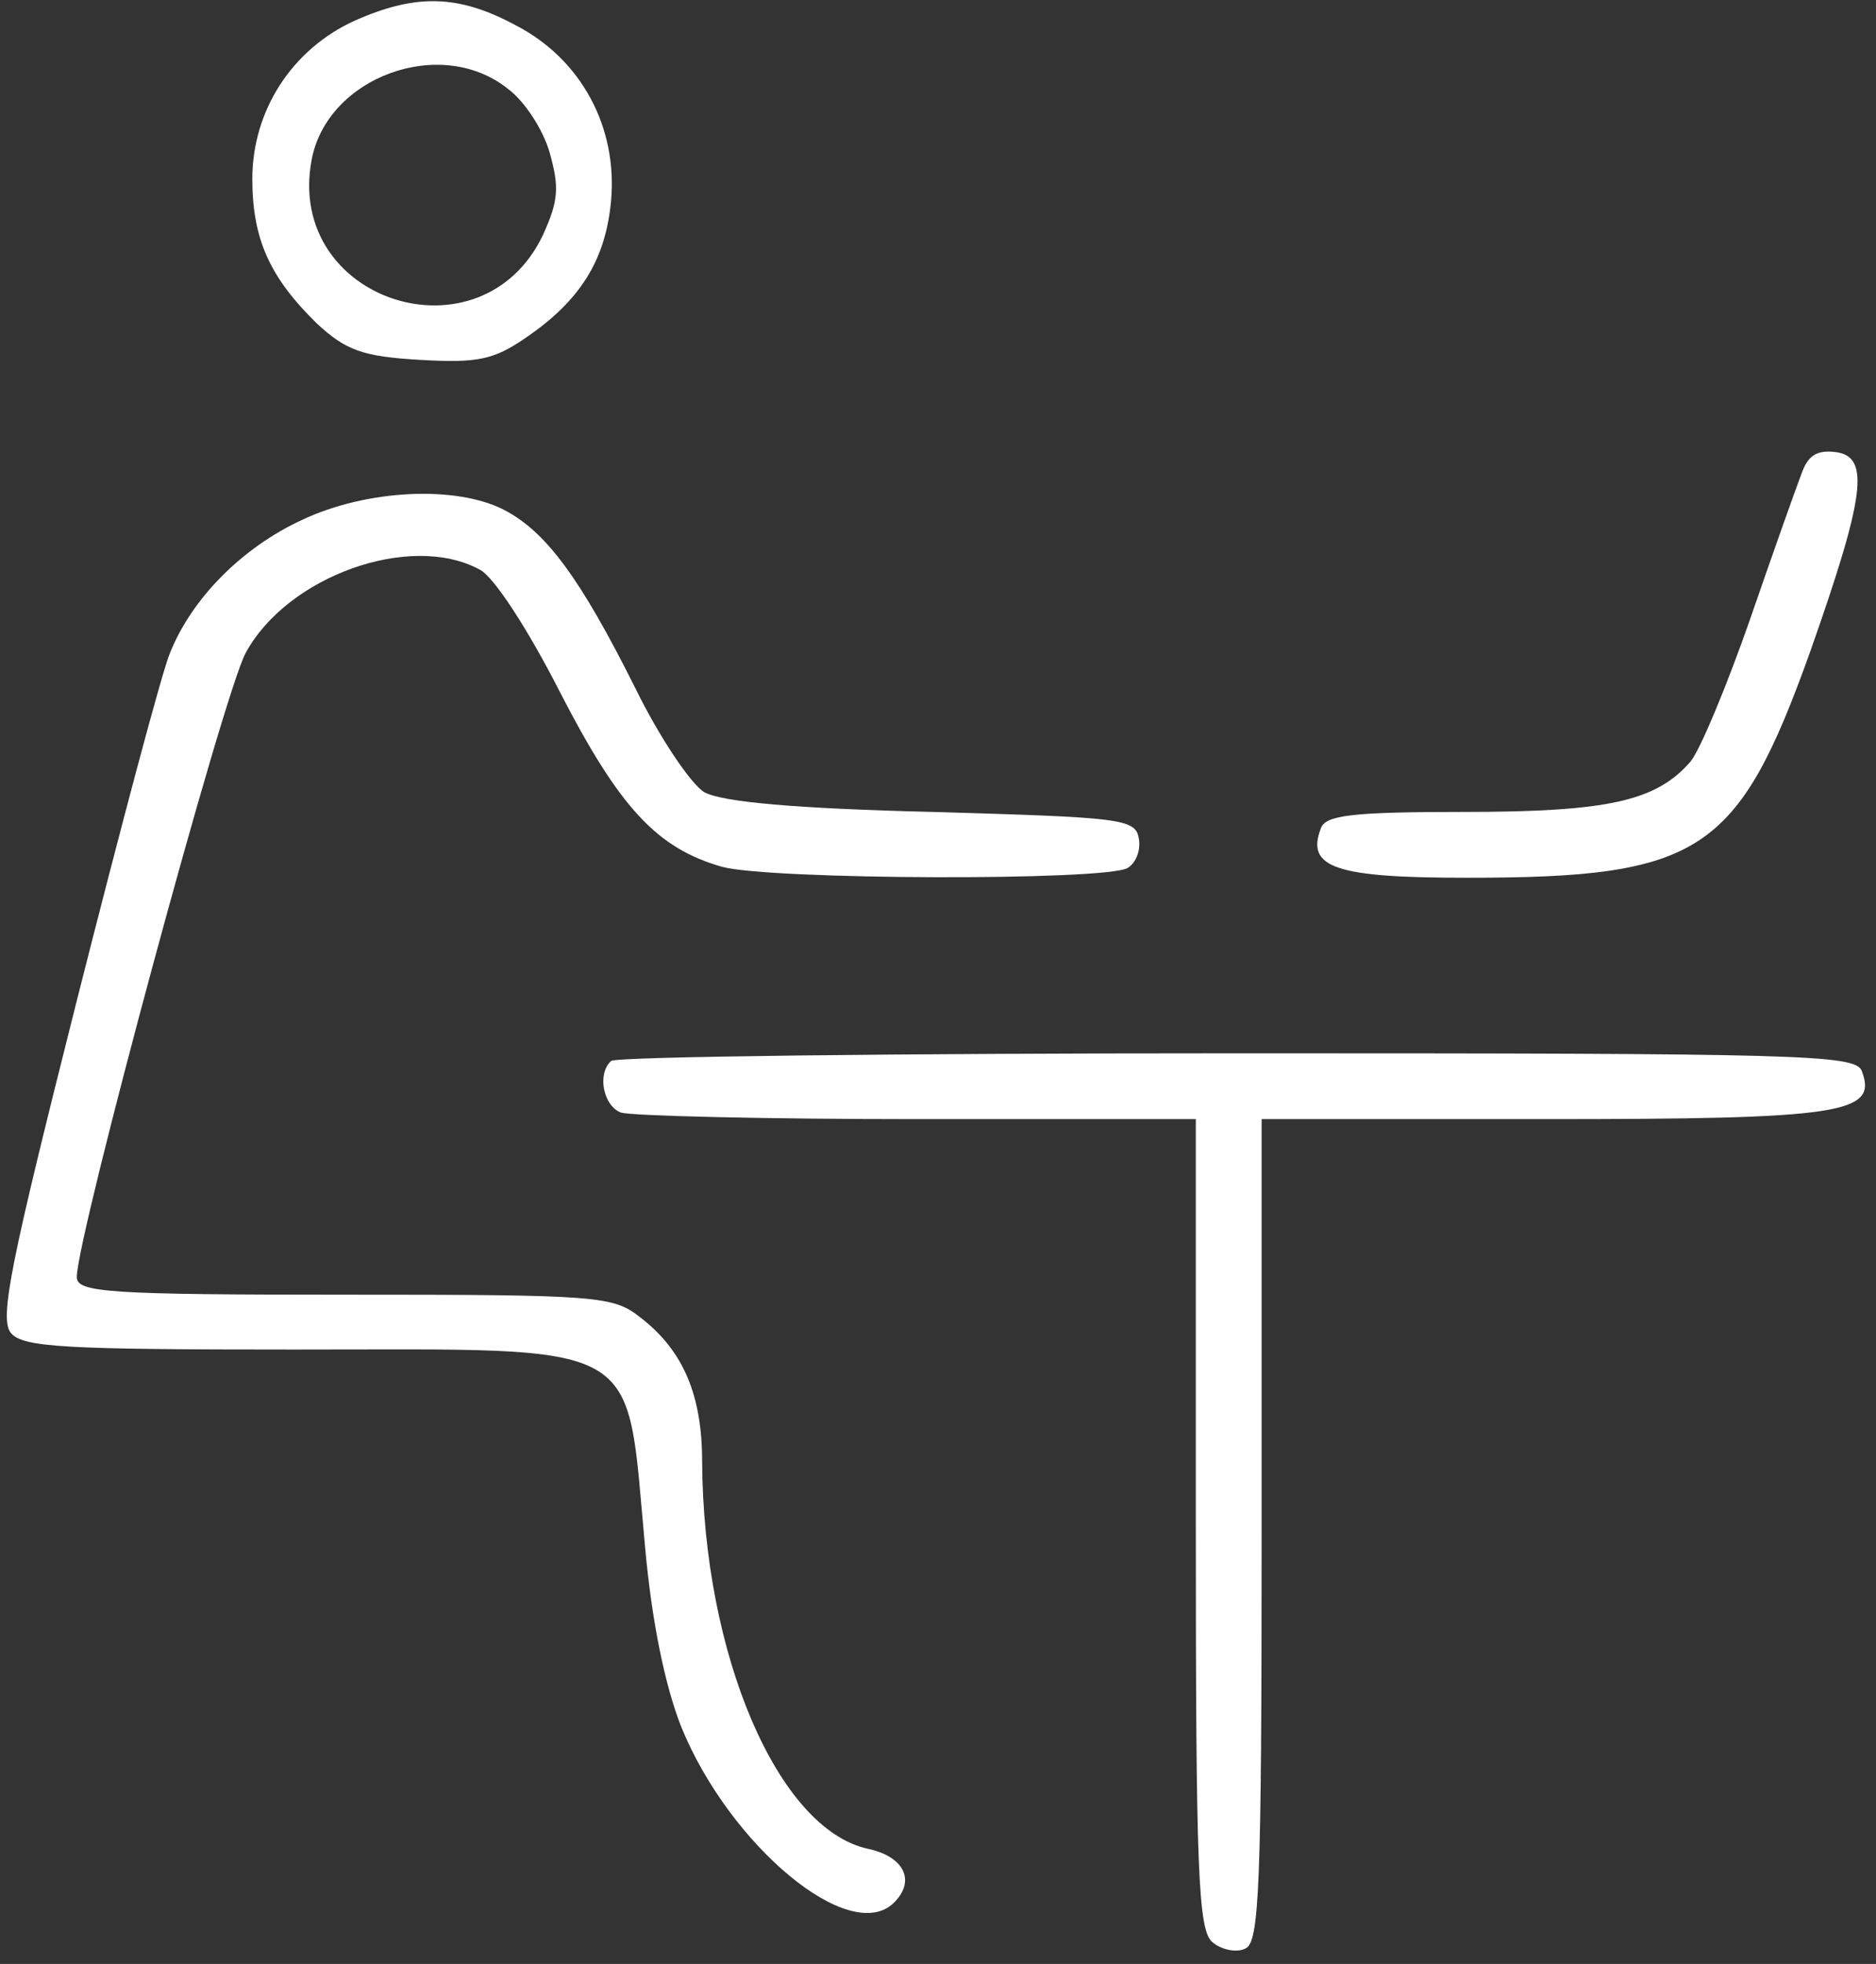
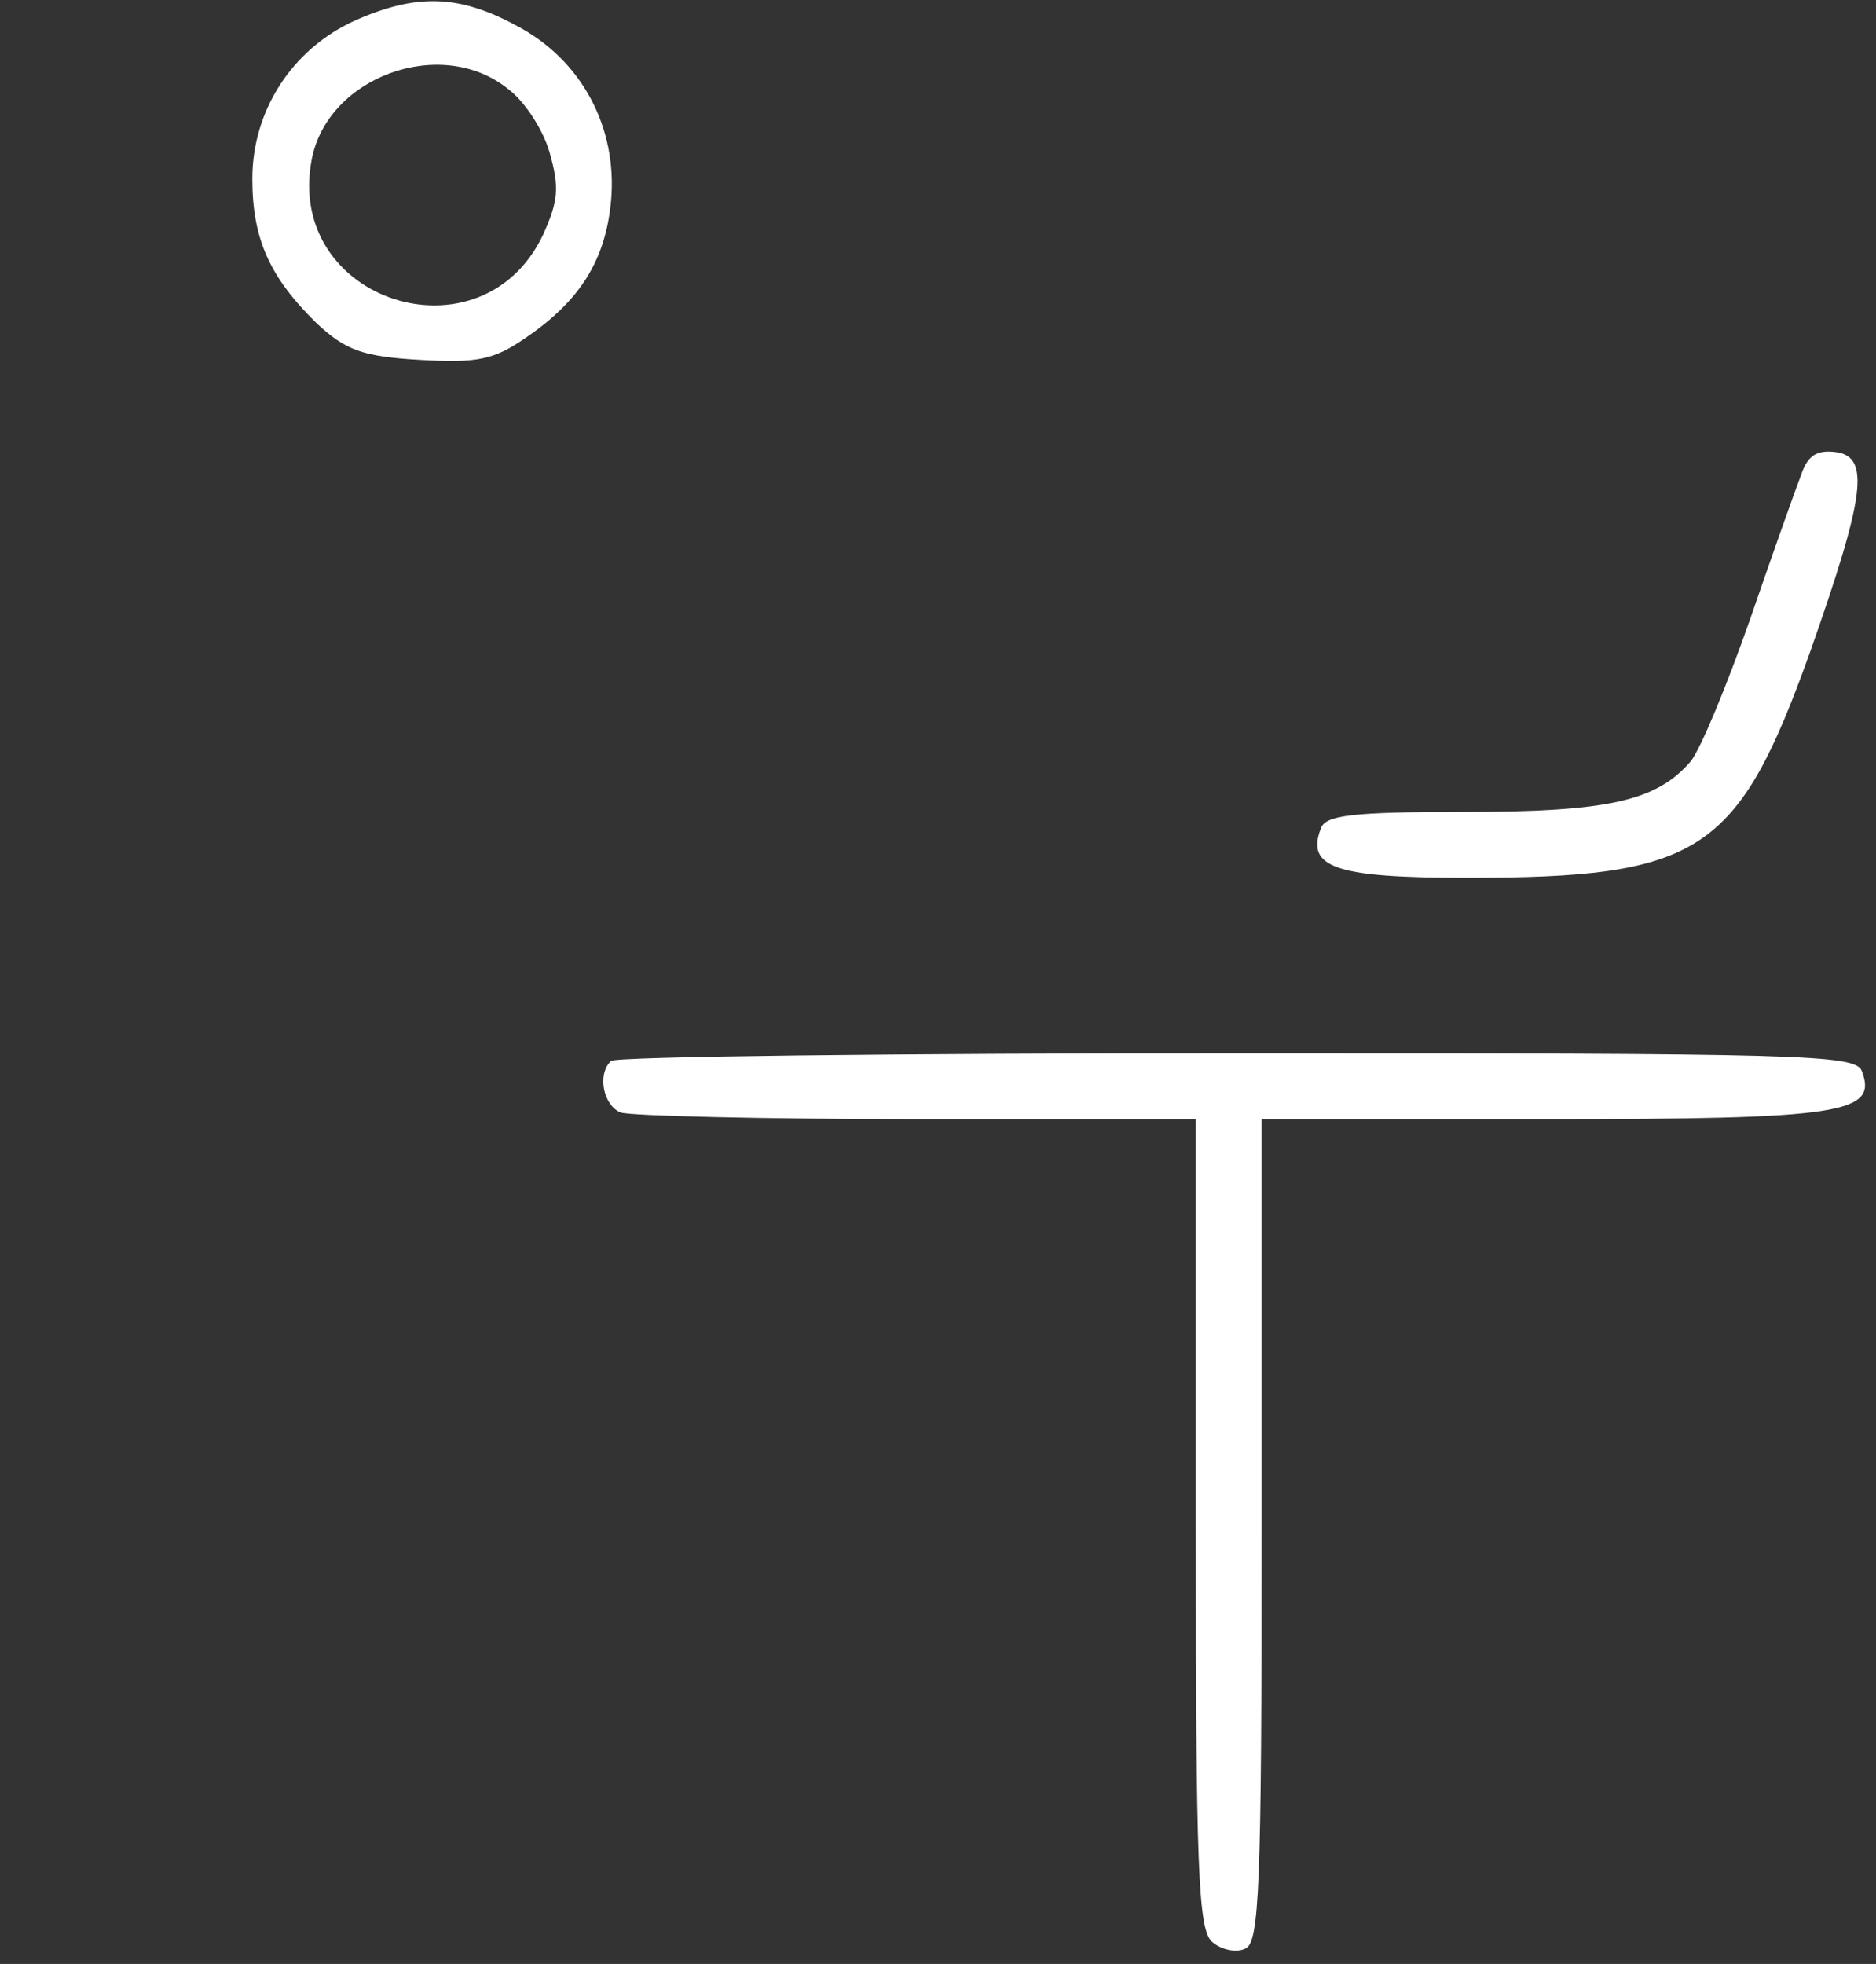
<svg xmlns="http://www.w3.org/2000/svg" xmlns:ns1="http://sodipodi.sourceforge.net/DTD/sodipodi-0.dtd" xmlns:ns2="http://www.inkscape.org/namespaces/inkscape" width="171pt" height="179pt" viewBox="0 0 171 179" preserveAspectRatio="xMidYMid meet" id="svg4" ns1:docname="17.-Puesto-de-trabajo-seguro.svg" ns2:version="1.3.2 (091e20e, 2023-11-25, custom)">
  <rect x="0" y="0" width="171" height="179" fill="#333333" stroke="none" />
  <defs id="defs4" />
  <g transform="translate(0,179) scale(0.1,-0.1)" fill="#000000" stroke="none" id="g4" style="fill:#ffffff;fill-opacity:1">
    <path d="M323 1771 c-57 -26 -93 -82 -93 -144 0 -55 16 -90 59 -132 26 -24 41 -30 94 -33 52 -3 67 0 96 20 50 34 73 71 78 125 6 67 -27 129 -87 160 -52 28 -91 29 -147 4z m140 -62 c15 -11 32 -37 38 -58 9 -32 8 -44 -6 -75 -56 -118 -235 -61 -211 68 14 76 118 114 179 65z" id="path1" style="fill:#ffffff;fill-opacity:1" />
    <path d="M1642 1358 c-5 -13 -26 -72 -47 -133 -21 -60 -45 -118 -54 -129 -31 -36 -75 -46 -206 -46 -103 0 -127 -3 -131 -15 -14 -36 14 -45 133 -45 213 0 247 22 313 206 50 142 55 178 23 182 -17 2 -25 -3 -31 -20z" id="path2" style="fill:#ffffff;fill-opacity:1" />
-     <path d="M275 1316 c-54 -25 -100 -71 -120 -121 -7 -16 -45 -159 -85 -317 -60 -238 -71 -290 -60 -303 11 -13 49 -15 257 -15 325 0 303 12 321 -180 6 -67 18 -126 33 -164 44 -108 154 -200 194 -160 20 20 9 42 -24 49 -82 18 -150 177 -151 353 0 60 -17 101 -56 131 -25 20 -38 21 -270 21 -215 0 -244 2 -244 16 0 37 134 533 154 569 38 70 150 110 213 76 13 -6 45 -56 73 -111 55 -107 89 -143 148 -160 44 -12 351 -13 370 -1 8 5 12 17 10 27 -3 18 -17 19 -188 24 -124 3 -192 9 -208 18 -12 7 -41 50 -63 95 -50 100 -81 142 -119 162 -44 23 -126 19 -185 -9z" id="path3" style="fill:#ffffff;fill-opacity:1" />
    <path d="M557 823 c-13 -12 -7 -41 9 -47 9 -3 130 -6 270 -6 l254 0 0 -369 c0 -314 2 -370 15 -381 8 -7 22 -10 30 -6 13 5 15 55 15 381 l0 375 258 0 c271 0 304 5 289 44 -6 15 -56 16 -570 16 -310 0 -567 -3 -570 -7z" id="path4" style="fill:#ffffff;fill-opacity:1" />
  </g>
</svg>